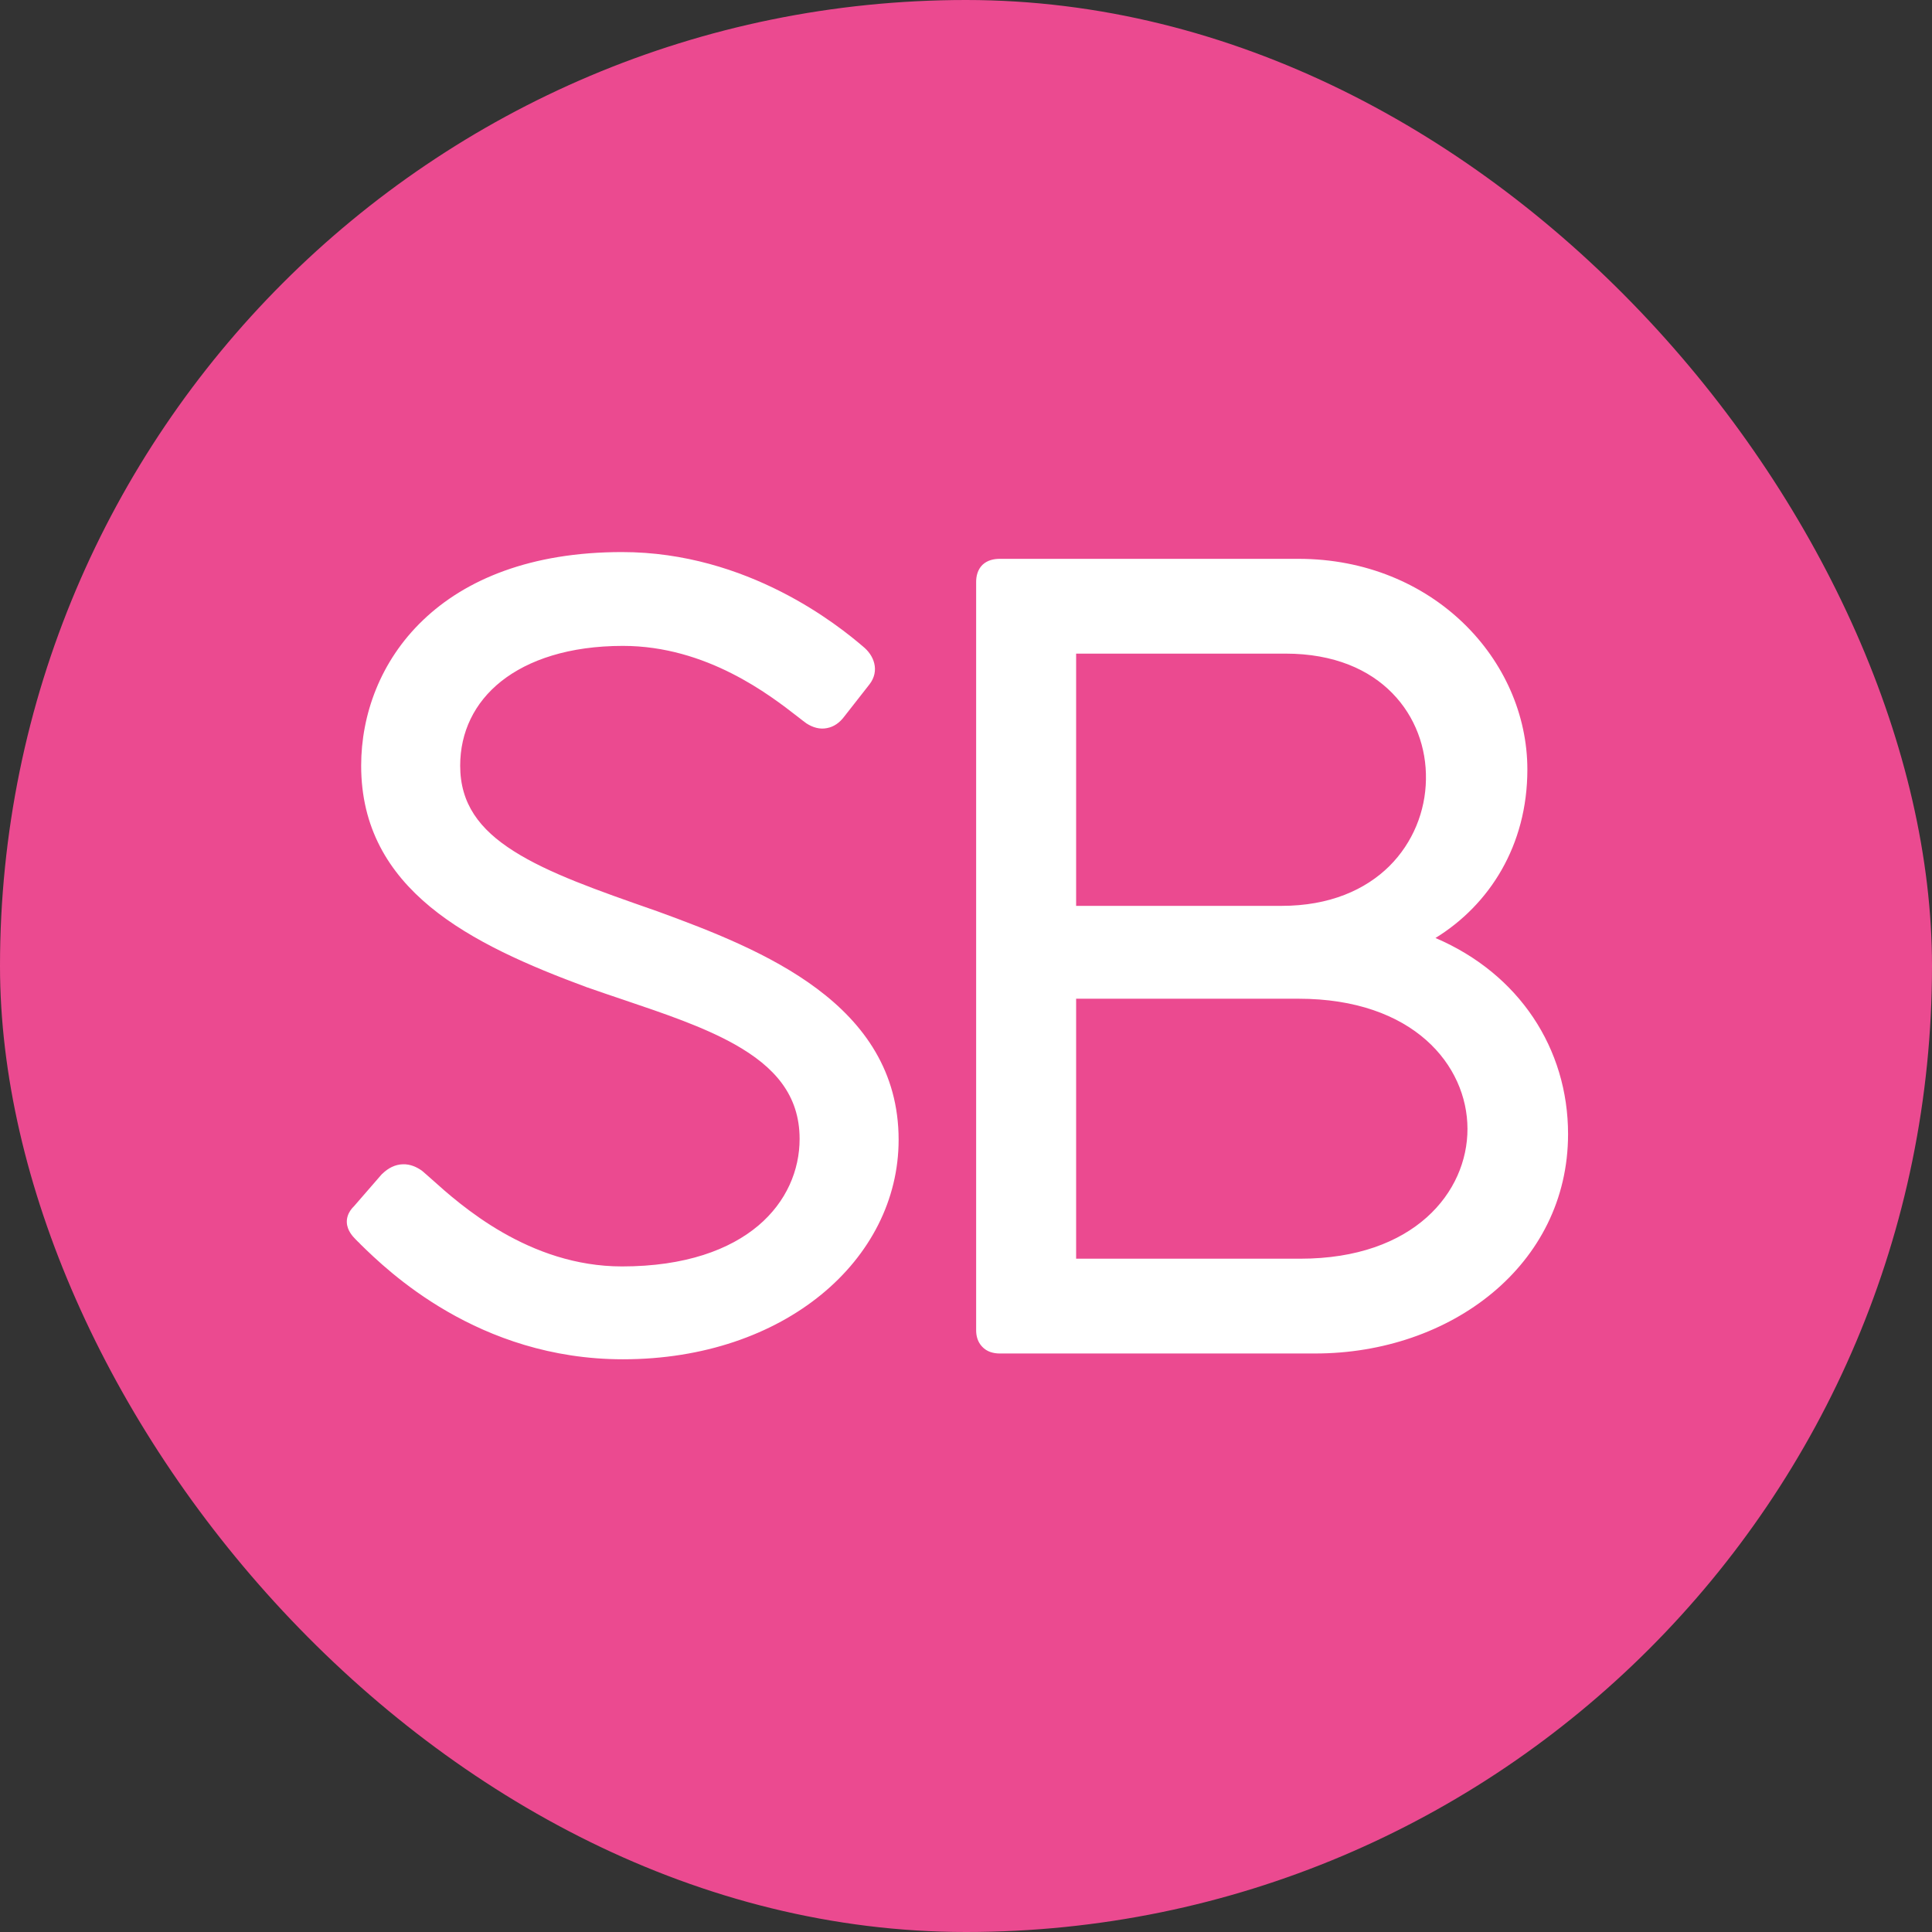
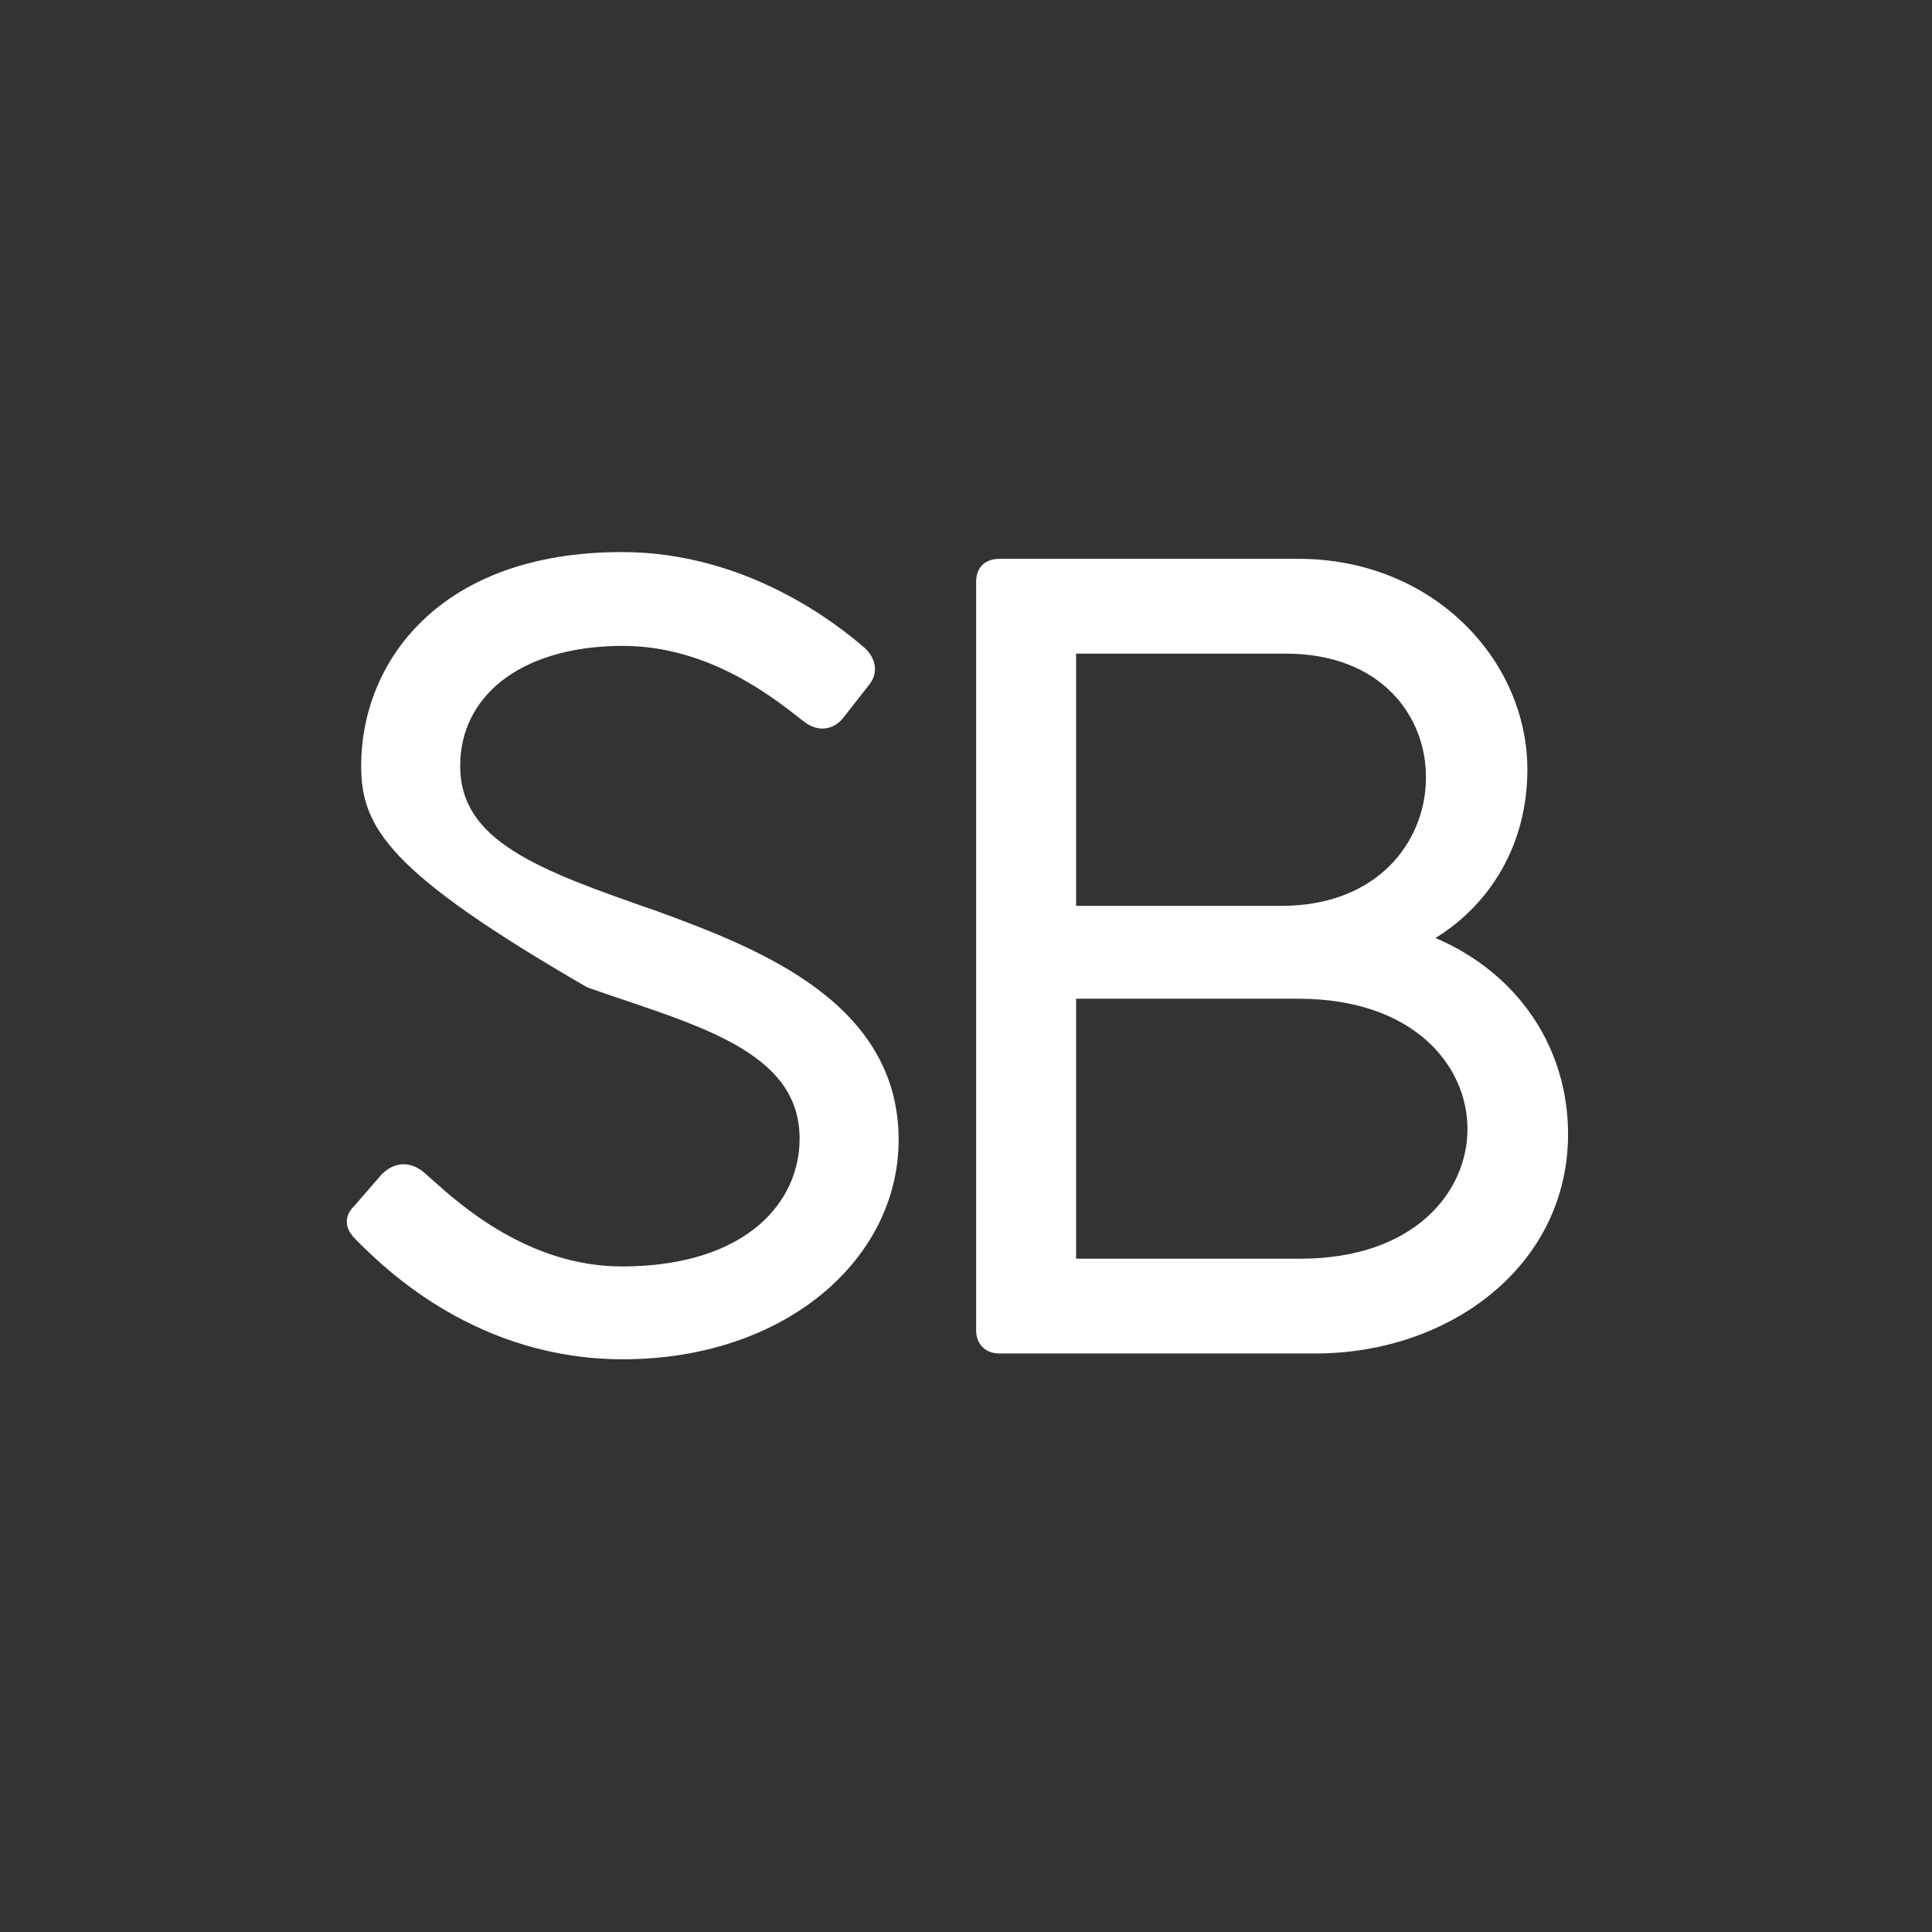
<svg xmlns="http://www.w3.org/2000/svg" width="16" height="16" viewBox="0 0 16 16" fill="none">
  <rect x="0" y="0" width="16" height="16" fill="#333333" stroke="none" />
-   <rect width="16" height="16" rx="8" fill="#EB4A90" />
-   <path fill-rule="evenodd" clip-rule="evenodd" d="M7.201 5.667L6.988 5.939L6.988 5.939C6.954 5.983 6.908 6.019 6.848 6.03C6.788 6.042 6.73 6.024 6.679 5.991L6.677 5.99L6.675 5.988C6.656 5.975 6.634 5.957 6.607 5.936C6.379 5.759 5.854 5.349 5.159 5.349C4.714 5.349 4.376 5.464 4.151 5.642C3.928 5.819 3.811 6.064 3.811 6.341C3.811 6.654 3.969 6.868 4.255 7.049C4.543 7.232 4.946 7.373 5.421 7.539L5.444 7.547L5.444 7.547C5.883 7.707 6.38 7.899 6.766 8.188C7.157 8.48 7.442 8.876 7.442 9.439C7.442 10.432 6.498 11.257 5.159 11.257C3.958 11.257 3.204 10.518 2.987 10.306C2.981 10.299 2.974 10.293 2.969 10.287L2.967 10.286C2.954 10.273 2.938 10.257 2.923 10.24C2.909 10.223 2.892 10.2 2.882 10.172C2.871 10.142 2.868 10.107 2.879 10.072C2.889 10.039 2.909 10.011 2.933 9.988L3.163 9.723L3.166 9.721C3.215 9.673 3.272 9.644 3.336 9.642C3.398 9.64 3.452 9.665 3.495 9.696L3.497 9.698L3.499 9.699C3.518 9.715 3.543 9.738 3.574 9.765C3.811 9.978 4.379 10.488 5.151 10.488C5.677 10.488 6.045 10.348 6.28 10.15C6.514 9.952 6.622 9.69 6.622 9.432C6.622 9.068 6.414 8.834 6.083 8.648C5.824 8.503 5.504 8.395 5.17 8.282L5.17 8.282C5.069 8.248 4.968 8.214 4.866 8.178L4.865 8.178L4.865 8.178C4.375 7.997 3.909 7.795 3.564 7.511C3.216 7.224 2.991 6.853 2.991 6.341C2.991 5.92 3.149 5.475 3.502 5.137C3.855 4.798 4.397 4.572 5.151 4.572C6.195 4.572 6.947 5.183 7.147 5.354C7.19 5.389 7.226 5.436 7.24 5.493C7.255 5.552 7.242 5.614 7.201 5.667L7.201 5.667ZM12.986 9.392C12.986 8.685 12.582 8.065 11.888 7.768C12.335 7.493 12.649 7.002 12.649 6.373C12.649 5.466 11.868 4.628 10.753 4.628H8.28C8.233 4.628 8.178 4.638 8.136 4.678C8.095 4.719 8.084 4.773 8.084 4.82V11.017C8.084 11.063 8.096 11.114 8.135 11.154C8.174 11.195 8.227 11.209 8.28 11.209H10.892C12.011 11.209 12.986 10.479 12.986 9.392ZM10.646 5.413C11.05 5.413 11.342 5.547 11.531 5.741C11.721 5.935 11.814 6.194 11.809 6.456C11.805 6.718 11.702 6.978 11.505 7.174C11.308 7.368 11.013 7.502 10.613 7.502H8.912V5.413H10.646ZM10.753 8.271C11.707 8.271 12.152 8.824 12.153 9.348C12.154 9.872 11.711 10.424 10.769 10.424H8.912V8.271H10.753Z" fill="white" />
+   <path fill-rule="evenodd" clip-rule="evenodd" d="M7.201 5.667L6.988 5.939L6.988 5.939C6.954 5.983 6.908 6.019 6.848 6.03C6.788 6.042 6.73 6.024 6.679 5.991L6.677 5.99L6.675 5.988C6.656 5.975 6.634 5.957 6.607 5.936C6.379 5.759 5.854 5.349 5.159 5.349C4.714 5.349 4.376 5.464 4.151 5.642C3.928 5.819 3.811 6.064 3.811 6.341C3.811 6.654 3.969 6.868 4.255 7.049C4.543 7.232 4.946 7.373 5.421 7.539L5.444 7.547L5.444 7.547C5.883 7.707 6.38 7.899 6.766 8.188C7.157 8.48 7.442 8.876 7.442 9.439C7.442 10.432 6.498 11.257 5.159 11.257C3.958 11.257 3.204 10.518 2.987 10.306C2.981 10.299 2.974 10.293 2.969 10.287L2.967 10.286C2.954 10.273 2.938 10.257 2.923 10.24C2.909 10.223 2.892 10.2 2.882 10.172C2.871 10.142 2.868 10.107 2.879 10.072C2.889 10.039 2.909 10.011 2.933 9.988L3.163 9.723L3.166 9.721C3.215 9.673 3.272 9.644 3.336 9.642C3.398 9.64 3.452 9.665 3.495 9.696L3.497 9.698L3.499 9.699C3.518 9.715 3.543 9.738 3.574 9.765C3.811 9.978 4.379 10.488 5.151 10.488C5.677 10.488 6.045 10.348 6.28 10.15C6.514 9.952 6.622 9.69 6.622 9.432C6.622 9.068 6.414 8.834 6.083 8.648C5.824 8.503 5.504 8.395 5.17 8.282L5.17 8.282C5.069 8.248 4.968 8.214 4.866 8.178L4.865 8.178L4.865 8.178C3.216 7.224 2.991 6.853 2.991 6.341C2.991 5.92 3.149 5.475 3.502 5.137C3.855 4.798 4.397 4.572 5.151 4.572C6.195 4.572 6.947 5.183 7.147 5.354C7.19 5.389 7.226 5.436 7.24 5.493C7.255 5.552 7.242 5.614 7.201 5.667L7.201 5.667ZM12.986 9.392C12.986 8.685 12.582 8.065 11.888 7.768C12.335 7.493 12.649 7.002 12.649 6.373C12.649 5.466 11.868 4.628 10.753 4.628H8.28C8.233 4.628 8.178 4.638 8.136 4.678C8.095 4.719 8.084 4.773 8.084 4.82V11.017C8.084 11.063 8.096 11.114 8.135 11.154C8.174 11.195 8.227 11.209 8.28 11.209H10.892C12.011 11.209 12.986 10.479 12.986 9.392ZM10.646 5.413C11.05 5.413 11.342 5.547 11.531 5.741C11.721 5.935 11.814 6.194 11.809 6.456C11.805 6.718 11.702 6.978 11.505 7.174C11.308 7.368 11.013 7.502 10.613 7.502H8.912V5.413H10.646ZM10.753 8.271C11.707 8.271 12.152 8.824 12.153 9.348C12.154 9.872 11.711 10.424 10.769 10.424H8.912V8.271H10.753Z" fill="white" />
</svg>